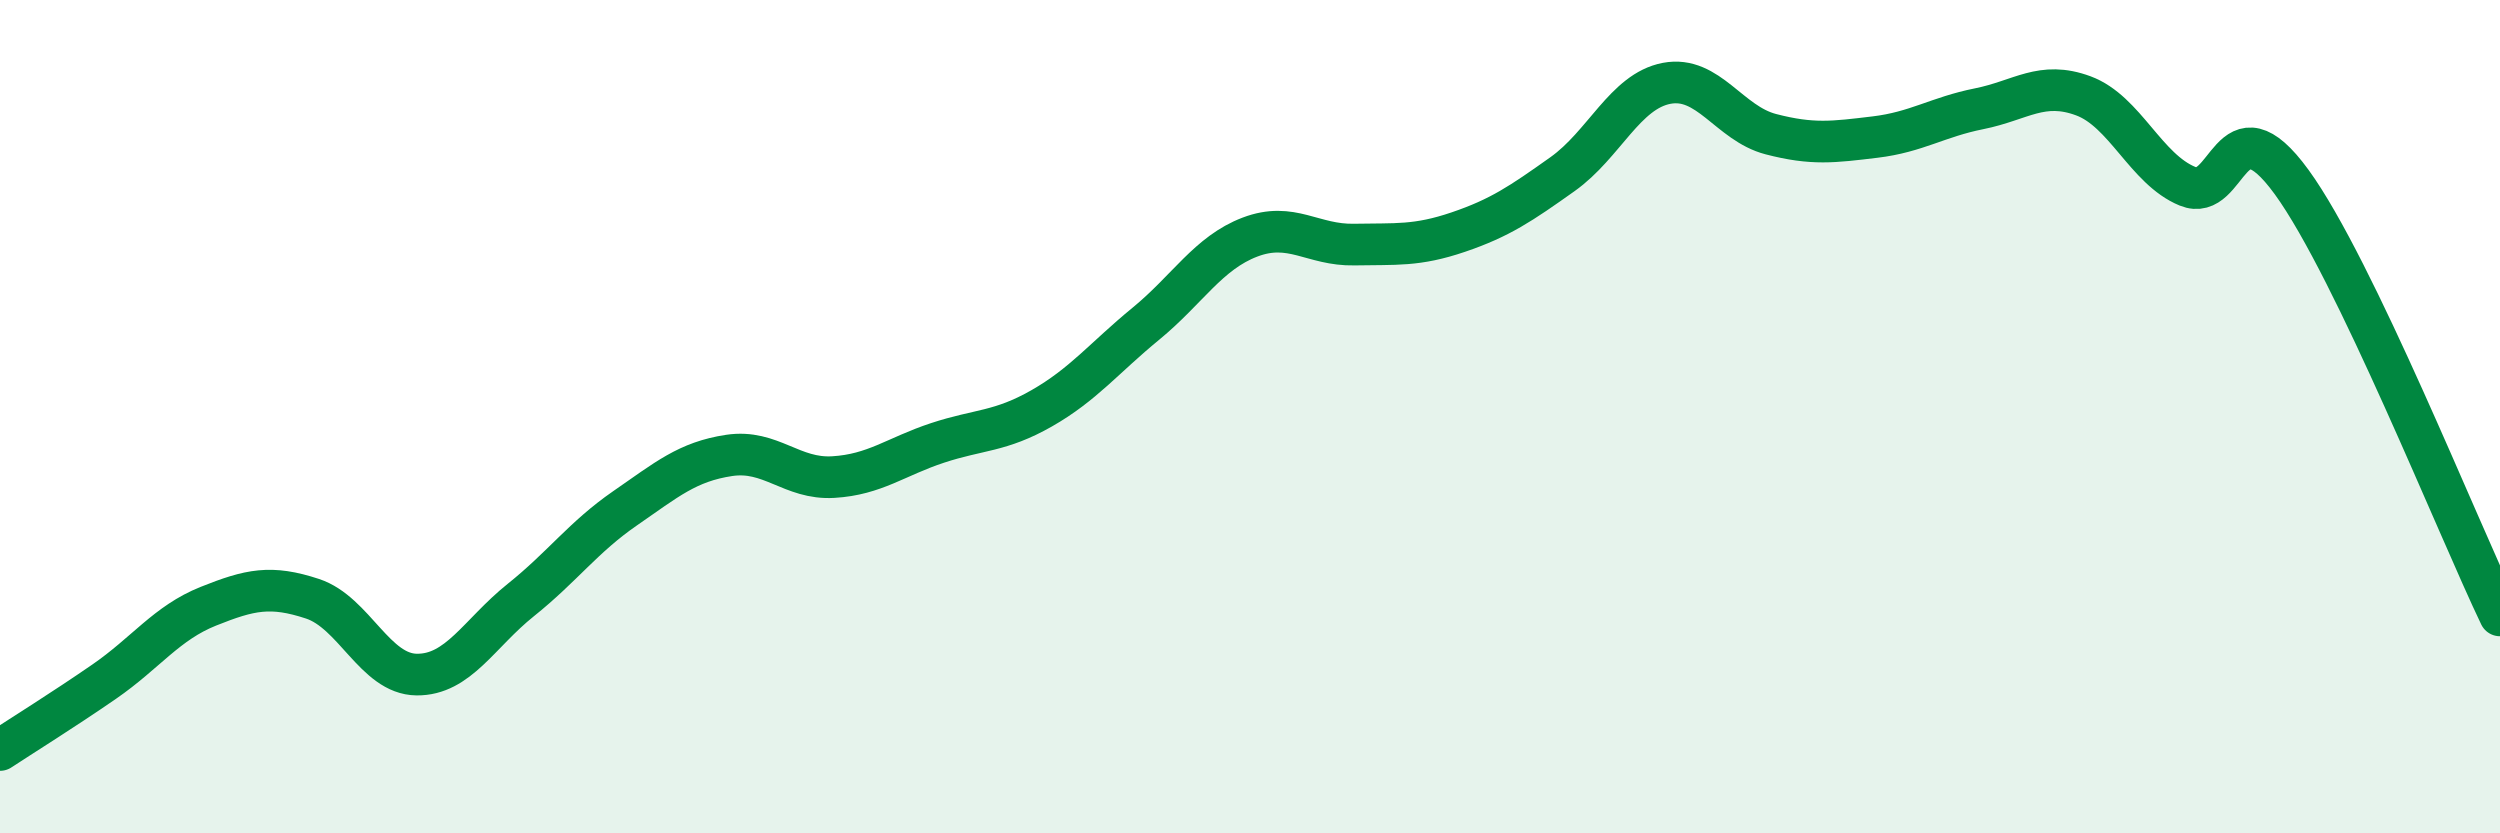
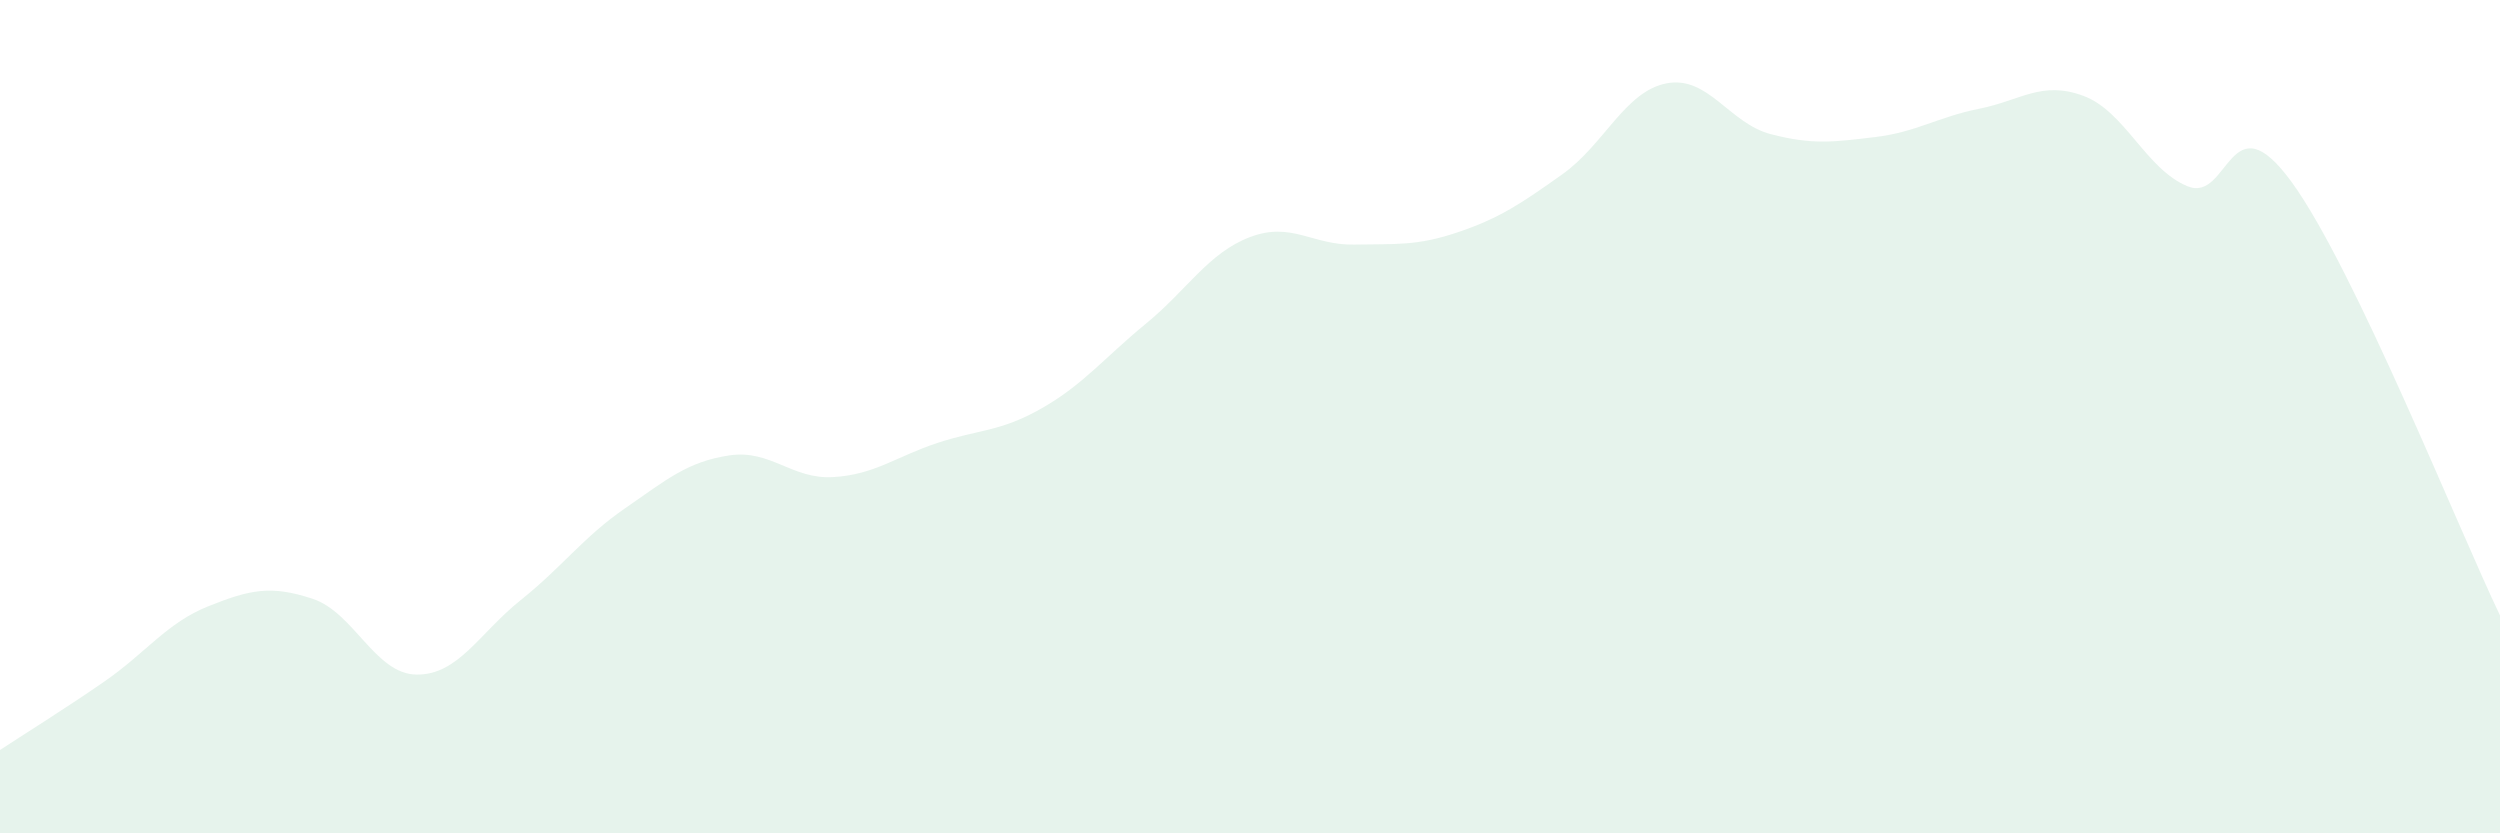
<svg xmlns="http://www.w3.org/2000/svg" width="60" height="20" viewBox="0 0 60 20">
  <path d="M 0,18 C 0.5,17.67 1.5,17.05 2.5,16.36 C 3.5,15.67 4,14.95 5,14.55 C 6,14.15 6.5,14.04 7.5,14.37 C 8.5,14.7 9,16.18 10,16.19 C 11,16.2 11.5,15.2 12.5,14.4 C 13.5,13.6 14,12.89 15,12.2 C 16,11.51 16.5,11.08 17.5,10.93 C 18.5,10.78 19,11.51 20,11.45 C 21,11.39 21.5,10.96 22.5,10.63 C 23.5,10.3 24,10.37 25,9.8 C 26,9.23 26.5,8.59 27.5,7.77 C 28.5,6.95 29,6.07 30,5.69 C 31,5.31 31.5,5.89 32.5,5.87 C 33.5,5.85 34,5.91 35,5.57 C 36,5.23 36.5,4.89 37.5,4.18 C 38.5,3.47 39,2.19 40,2 C 41,1.81 41.5,2.96 42.5,3.22 C 43.5,3.48 44,3.41 45,3.29 C 46,3.17 46.5,2.81 47.5,2.61 C 48.5,2.41 49,1.93 50,2.3 C 51,2.67 51.5,4.06 52.5,4.47 C 53.5,4.88 53.5,2.31 55,4.37 C 56.5,6.43 59,12.69 60,14.77L60 20L0 20Z" fill="#008740" opacity="0.1" stroke-linecap="round" stroke-linejoin="round" />
-   <path d="M 0,18 C 0.5,17.67 1.5,17.05 2.5,16.36 C 3.5,15.67 4,14.95 5,14.55 C 6,14.15 6.5,14.04 7.5,14.37 C 8.5,14.7 9,16.18 10,16.19 C 11,16.2 11.5,15.2 12.5,14.4 C 13.5,13.6 14,12.89 15,12.2 C 16,11.51 16.5,11.08 17.5,10.93 C 18.5,10.78 19,11.51 20,11.45 C 21,11.39 21.5,10.96 22.5,10.63 C 23.5,10.3 24,10.37 25,9.8 C 26,9.23 26.5,8.59 27.5,7.77 C 28.5,6.95 29,6.07 30,5.69 C 31,5.31 31.5,5.89 32.5,5.87 C 33.5,5.85 34,5.91 35,5.57 C 36,5.23 36.5,4.89 37.5,4.18 C 38.5,3.47 39,2.19 40,2 C 41,1.81 41.5,2.96 42.5,3.22 C 43.5,3.48 44,3.41 45,3.29 C 46,3.17 46.5,2.81 47.5,2.61 C 48.5,2.41 49,1.93 50,2.3 C 51,2.67 51.5,4.06 52.5,4.47 C 53.5,4.88 53.5,2.31 55,4.37 C 56.5,6.43 59,12.69 60,14.77" stroke="#008740" stroke-width="1" fill="none" stroke-linecap="round" stroke-linejoin="round" />
</svg>